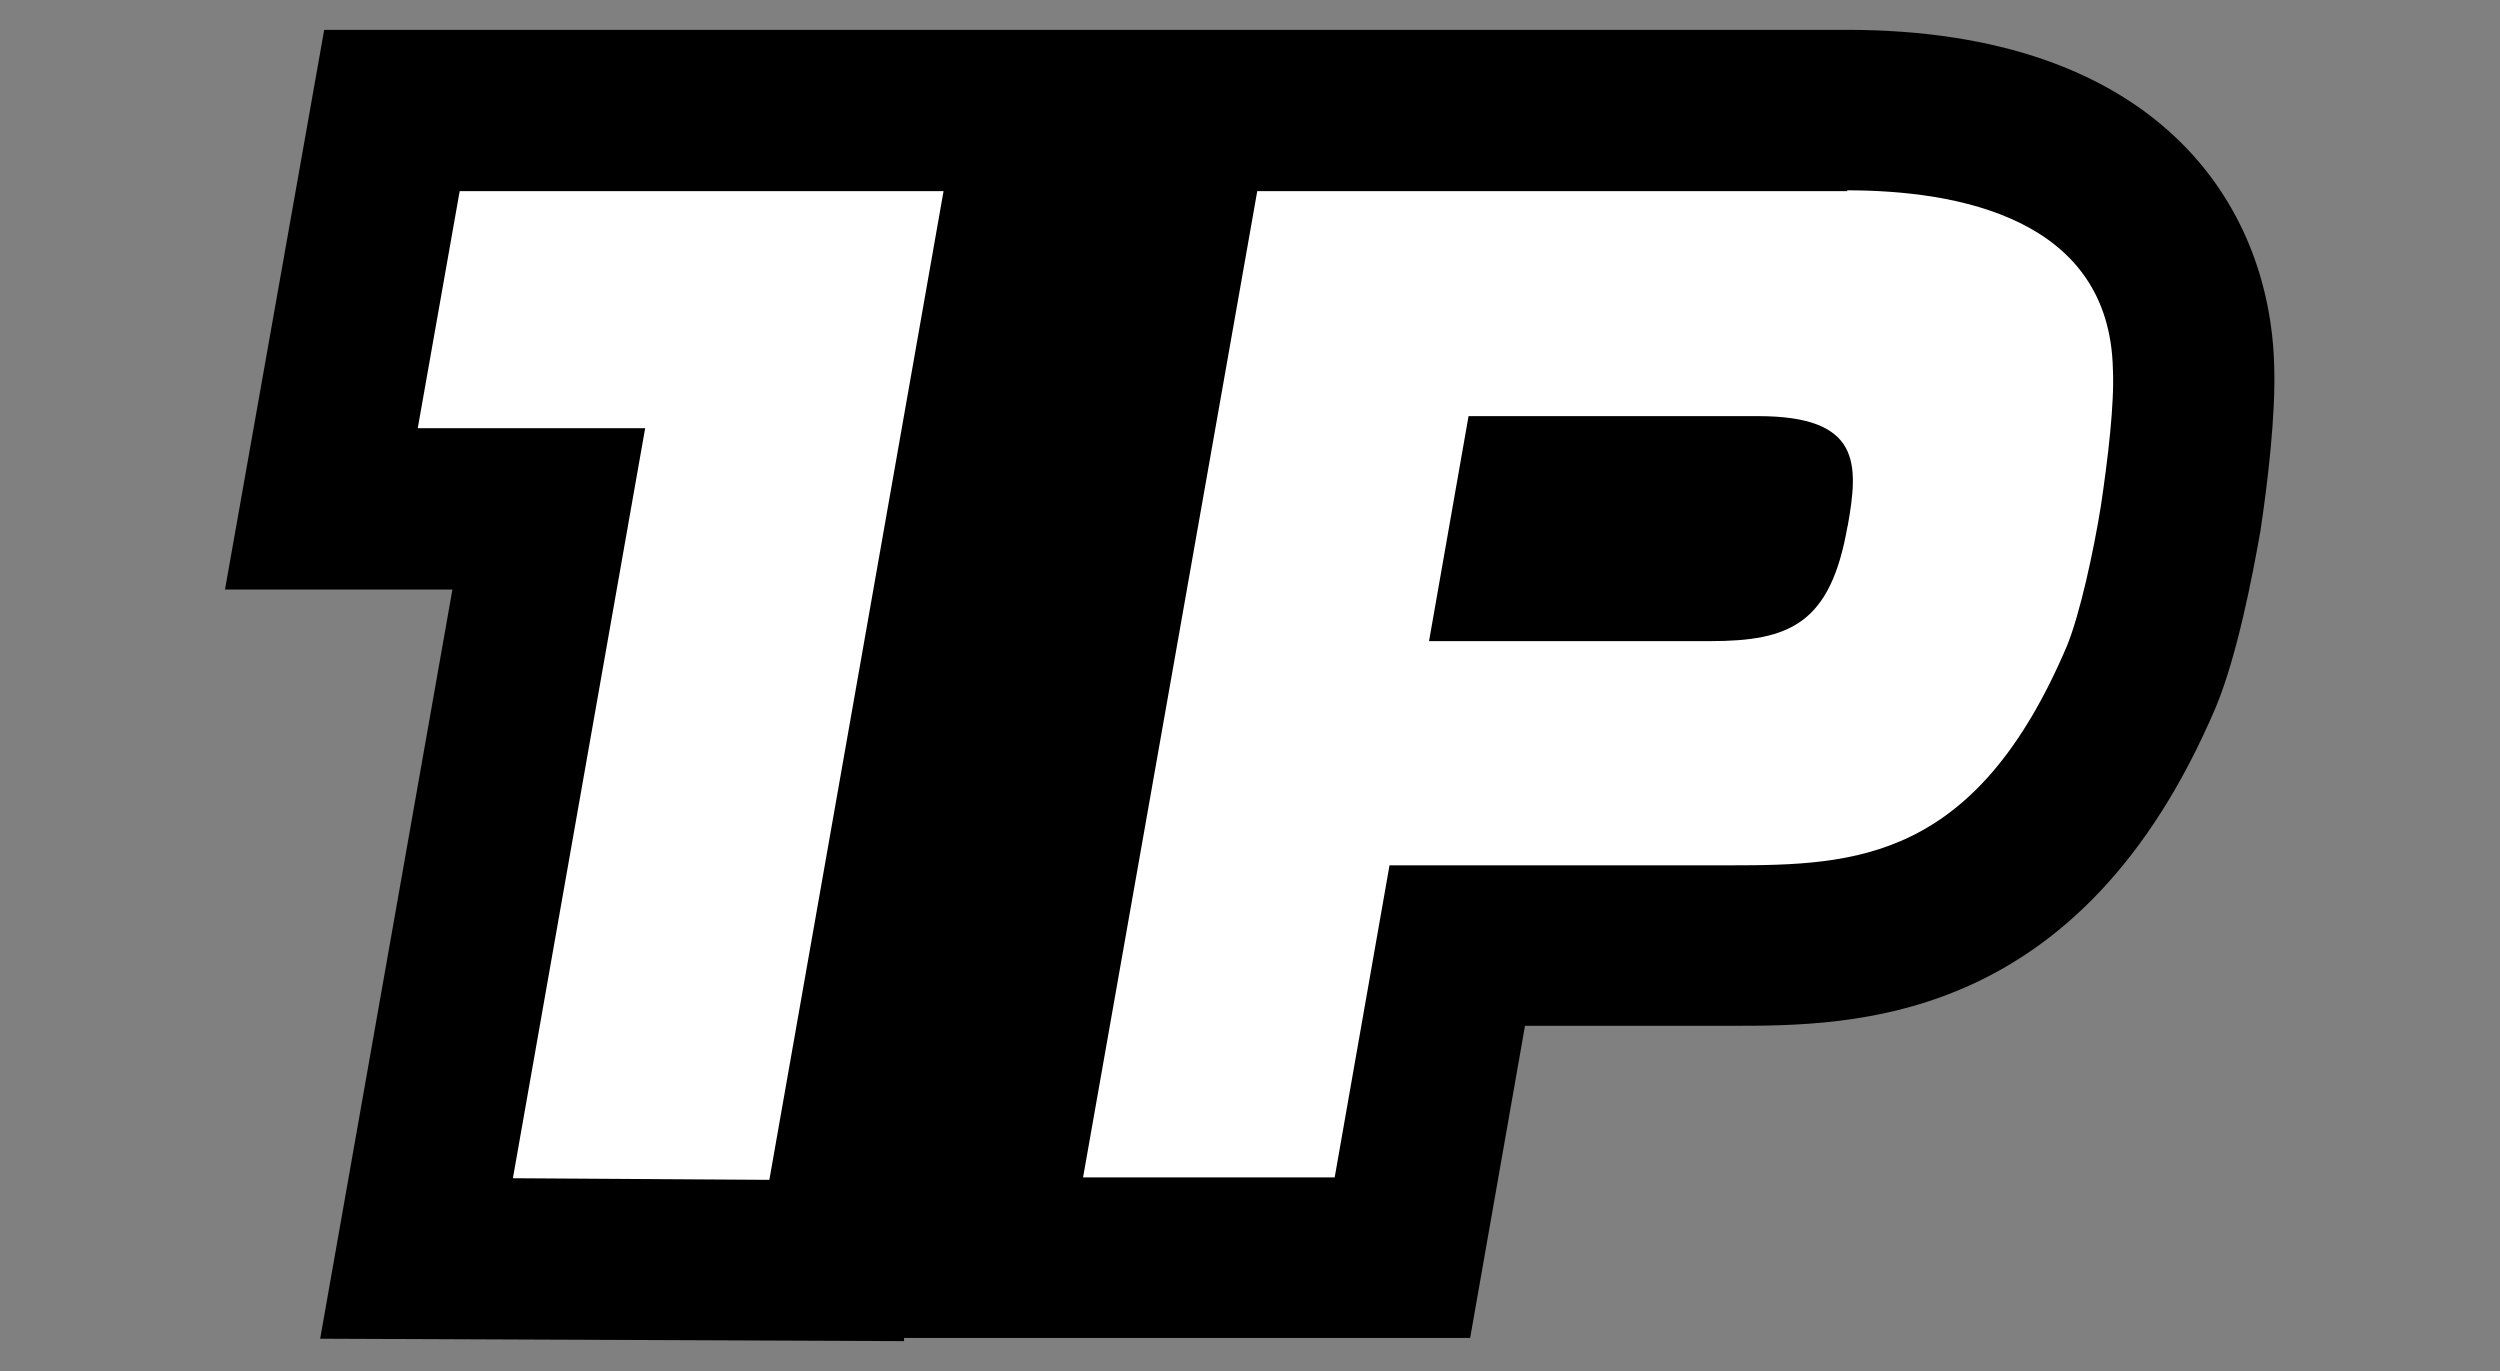
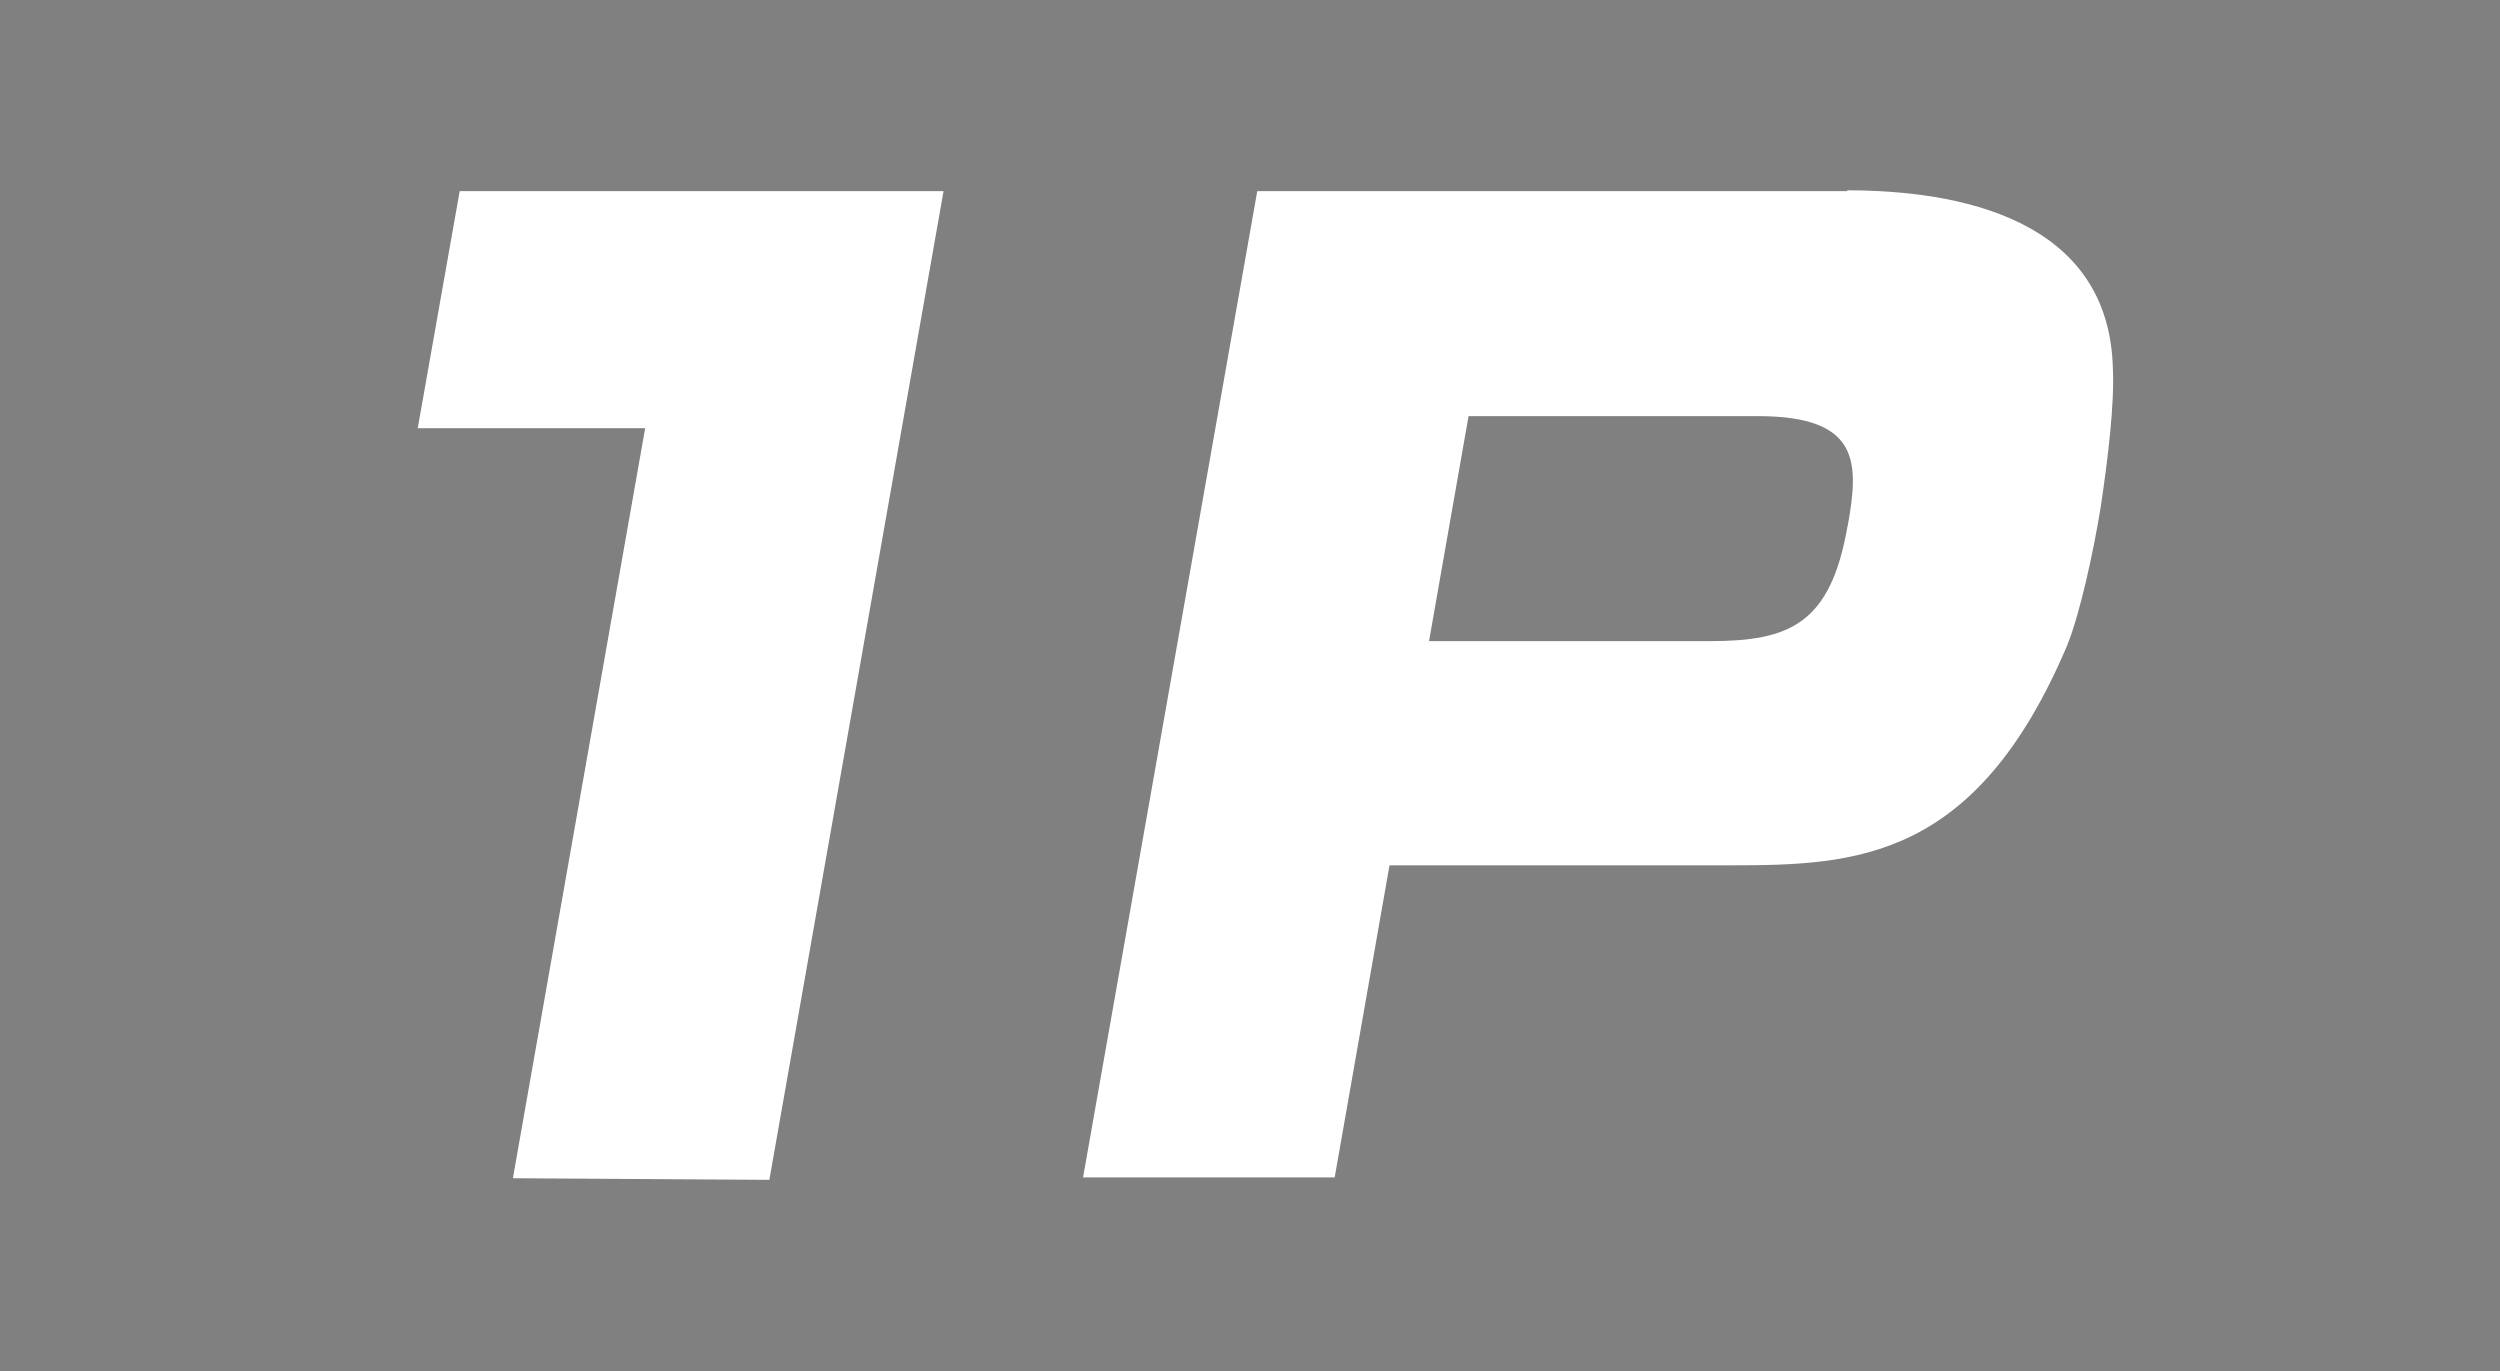
<svg xmlns="http://www.w3.org/2000/svg" id="_レイヤー_1" viewBox="0 0 31 17">
  <rect x="0" y="0" width="31" height="17" fill="#808080" stroke="none" />
  <defs>
    <style>.cls-1{fill:#000;}.cls-1,.cls-2{stroke-width:0px;}.cls-2{fill:#fff;}</style>
  </defs>
  <path class="cls-2" d="M5.18,5.31h2.82l-1.64,9.3,3.18.02,2.16-12.26h-6l-.52,2.94ZM22.91,2.37h-7.32l-2.16,12.23h3.12l.68-3.87h4.23c1.55,0,3.04-.06,4.17-2.72.16-.39.33-1.17.42-1.73.09-.6.17-1.28.15-1.7-.04-1.88-1.93-2.22-3.3-2.22ZM22.91,6.52c-.21,1.22-.72,1.43-1.71,1.43h-3.48l.49-2.79h3.59c1.28,0,1.25.59,1.11,1.37Z" />
-   <path class="cls-1" d="M22.91.37H4.02l-1.23,6.94h2.82l-1.64,9.29,7.24.03v-.04h7.02l.68-3.87h2.55c1.52,0,4.34,0,6.02-3.96.26-.63.45-1.61.55-2.18.09-.6.19-1.44.17-2.04-.05-2.02-1.46-4.17-5.3-4.17Z" />
-   <path class="cls-2" d="M5.18,5.31h2.82l-1.64,9.3,3.18.02,2.16-12.26h-6l-.52,2.94ZM22.91,2.37h-7.32l-2.16,12.23h3.12l.68-3.87h4.23c1.55,0,3.04-.06,4.17-2.72.16-.39.33-1.17.42-1.73.09-.6.17-1.28.15-1.7-.04-1.88-1.93-2.22-3.3-2.22ZM22.91,6.52c-.21,1.22-.72,1.43-1.71,1.43h-3.48l.49-2.79h3.59c1.28,0,1.25.59,1.11,1.37Z" />
</svg>